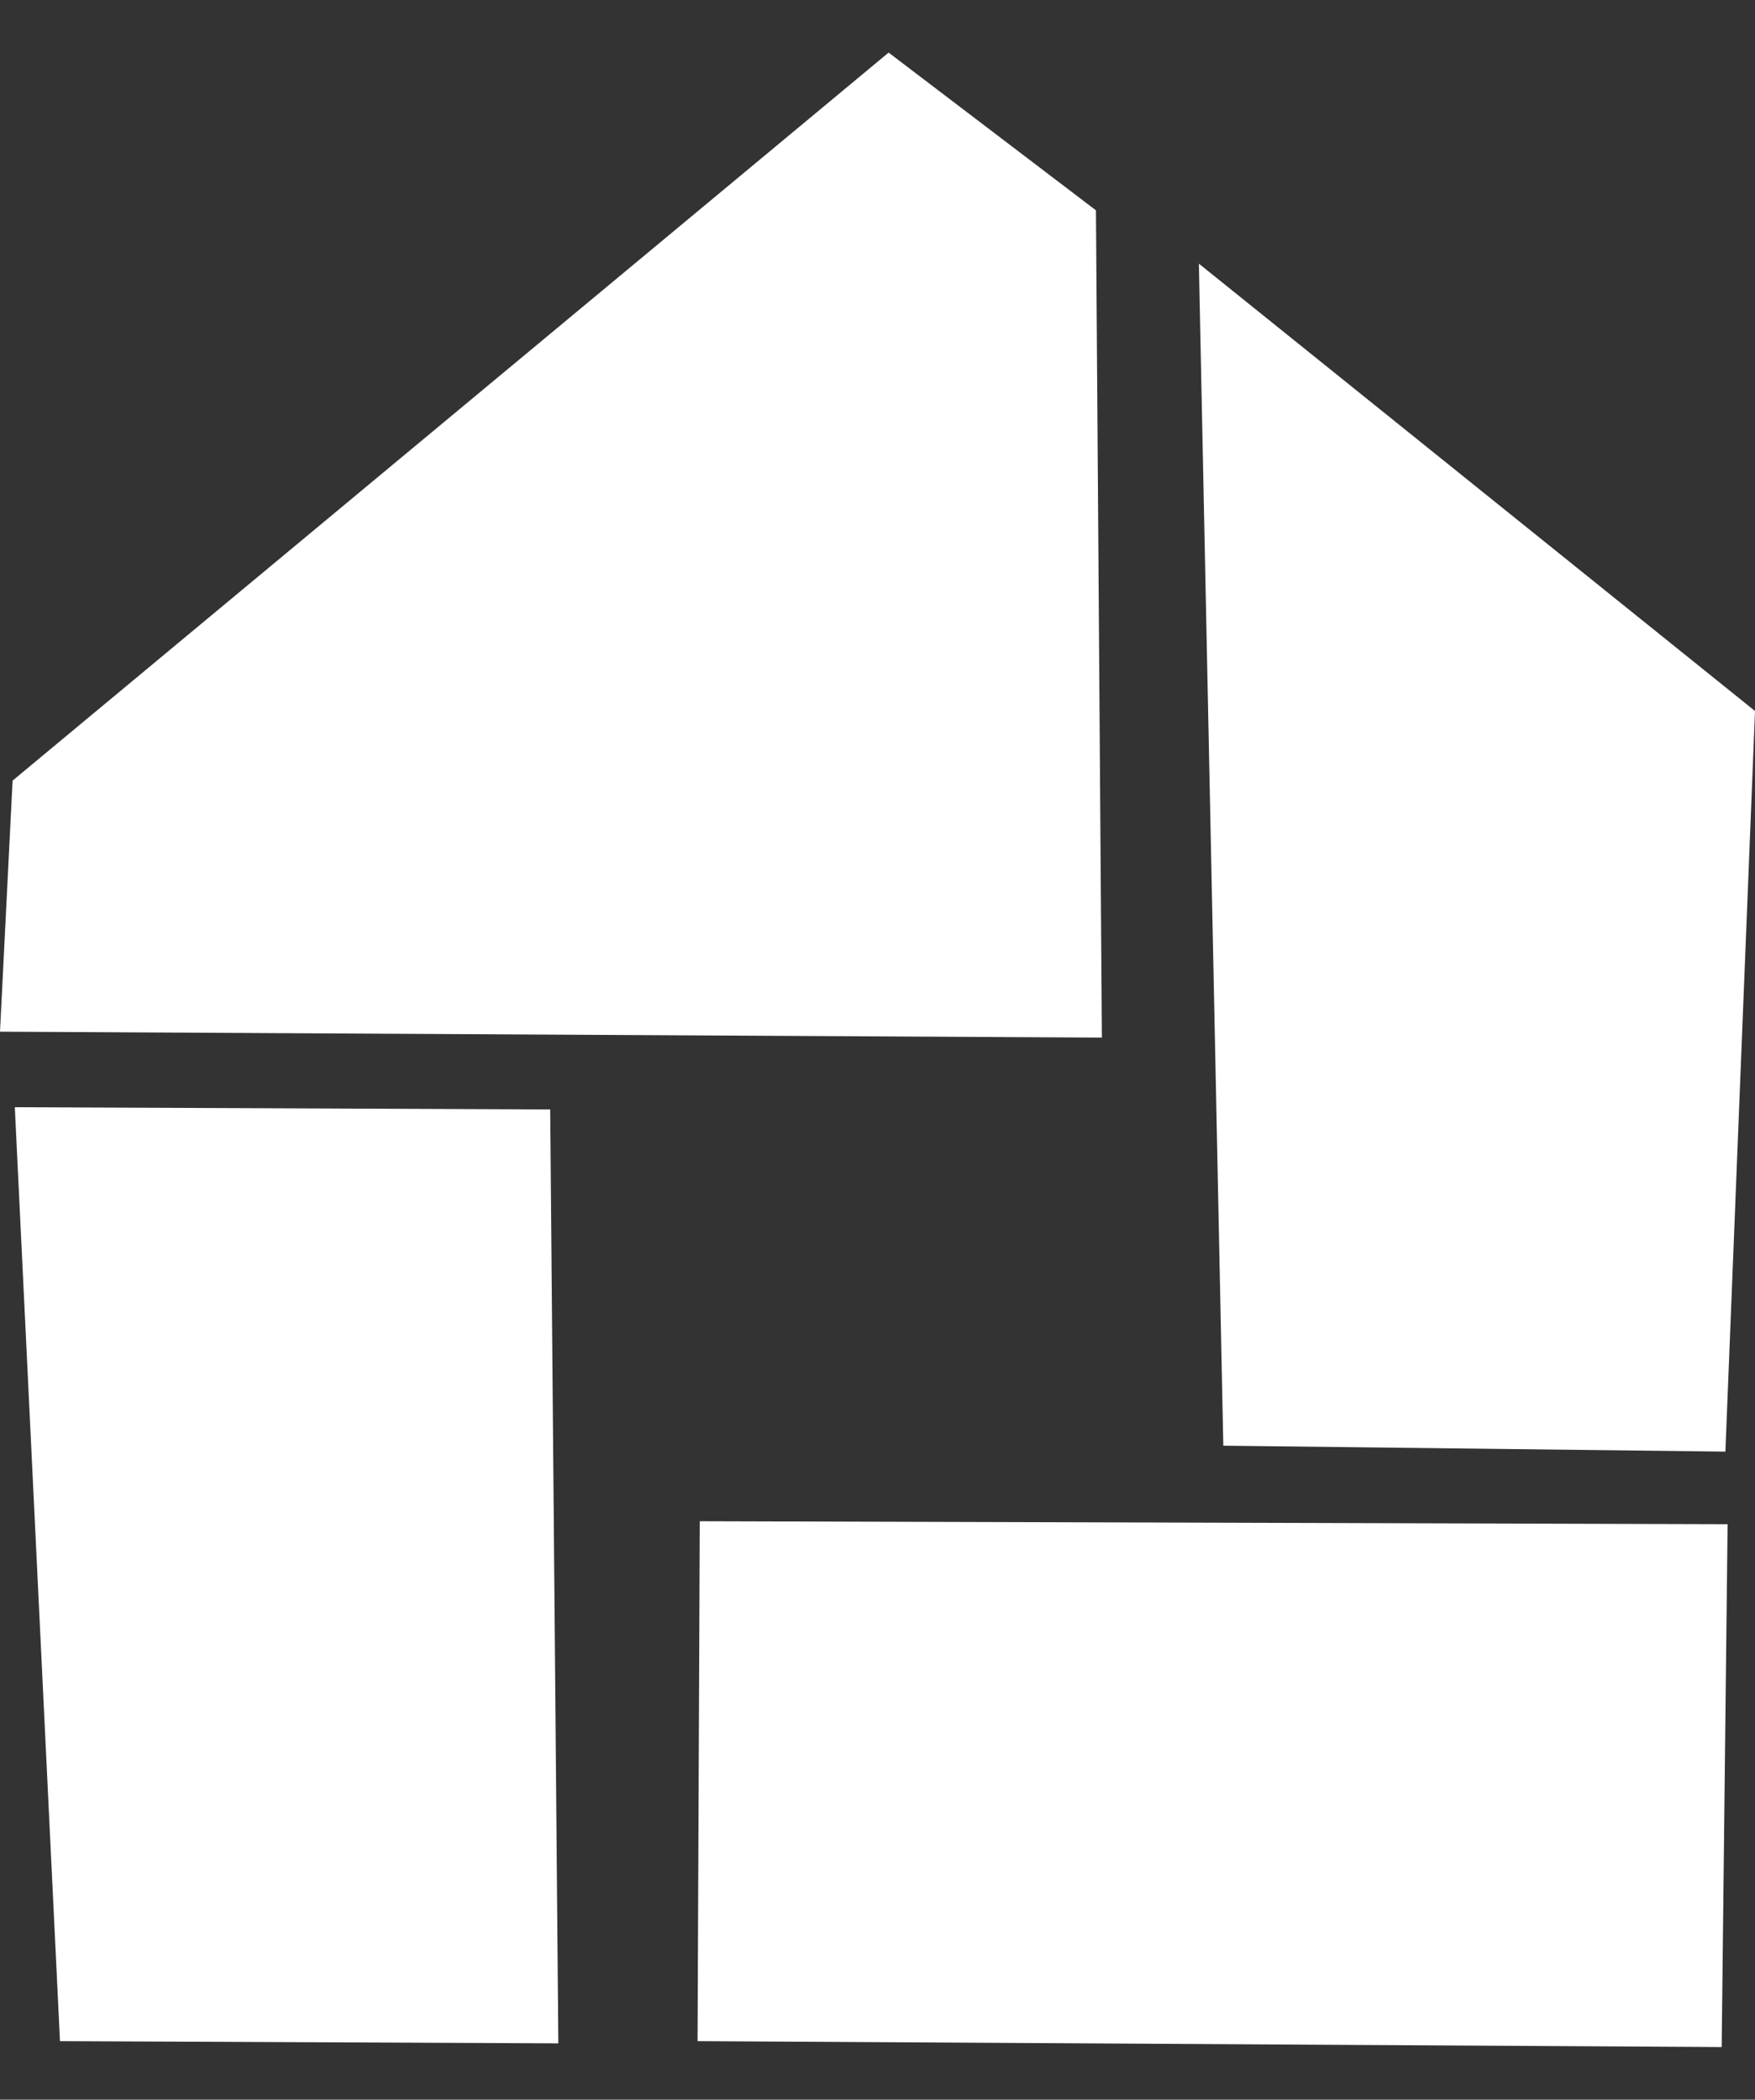
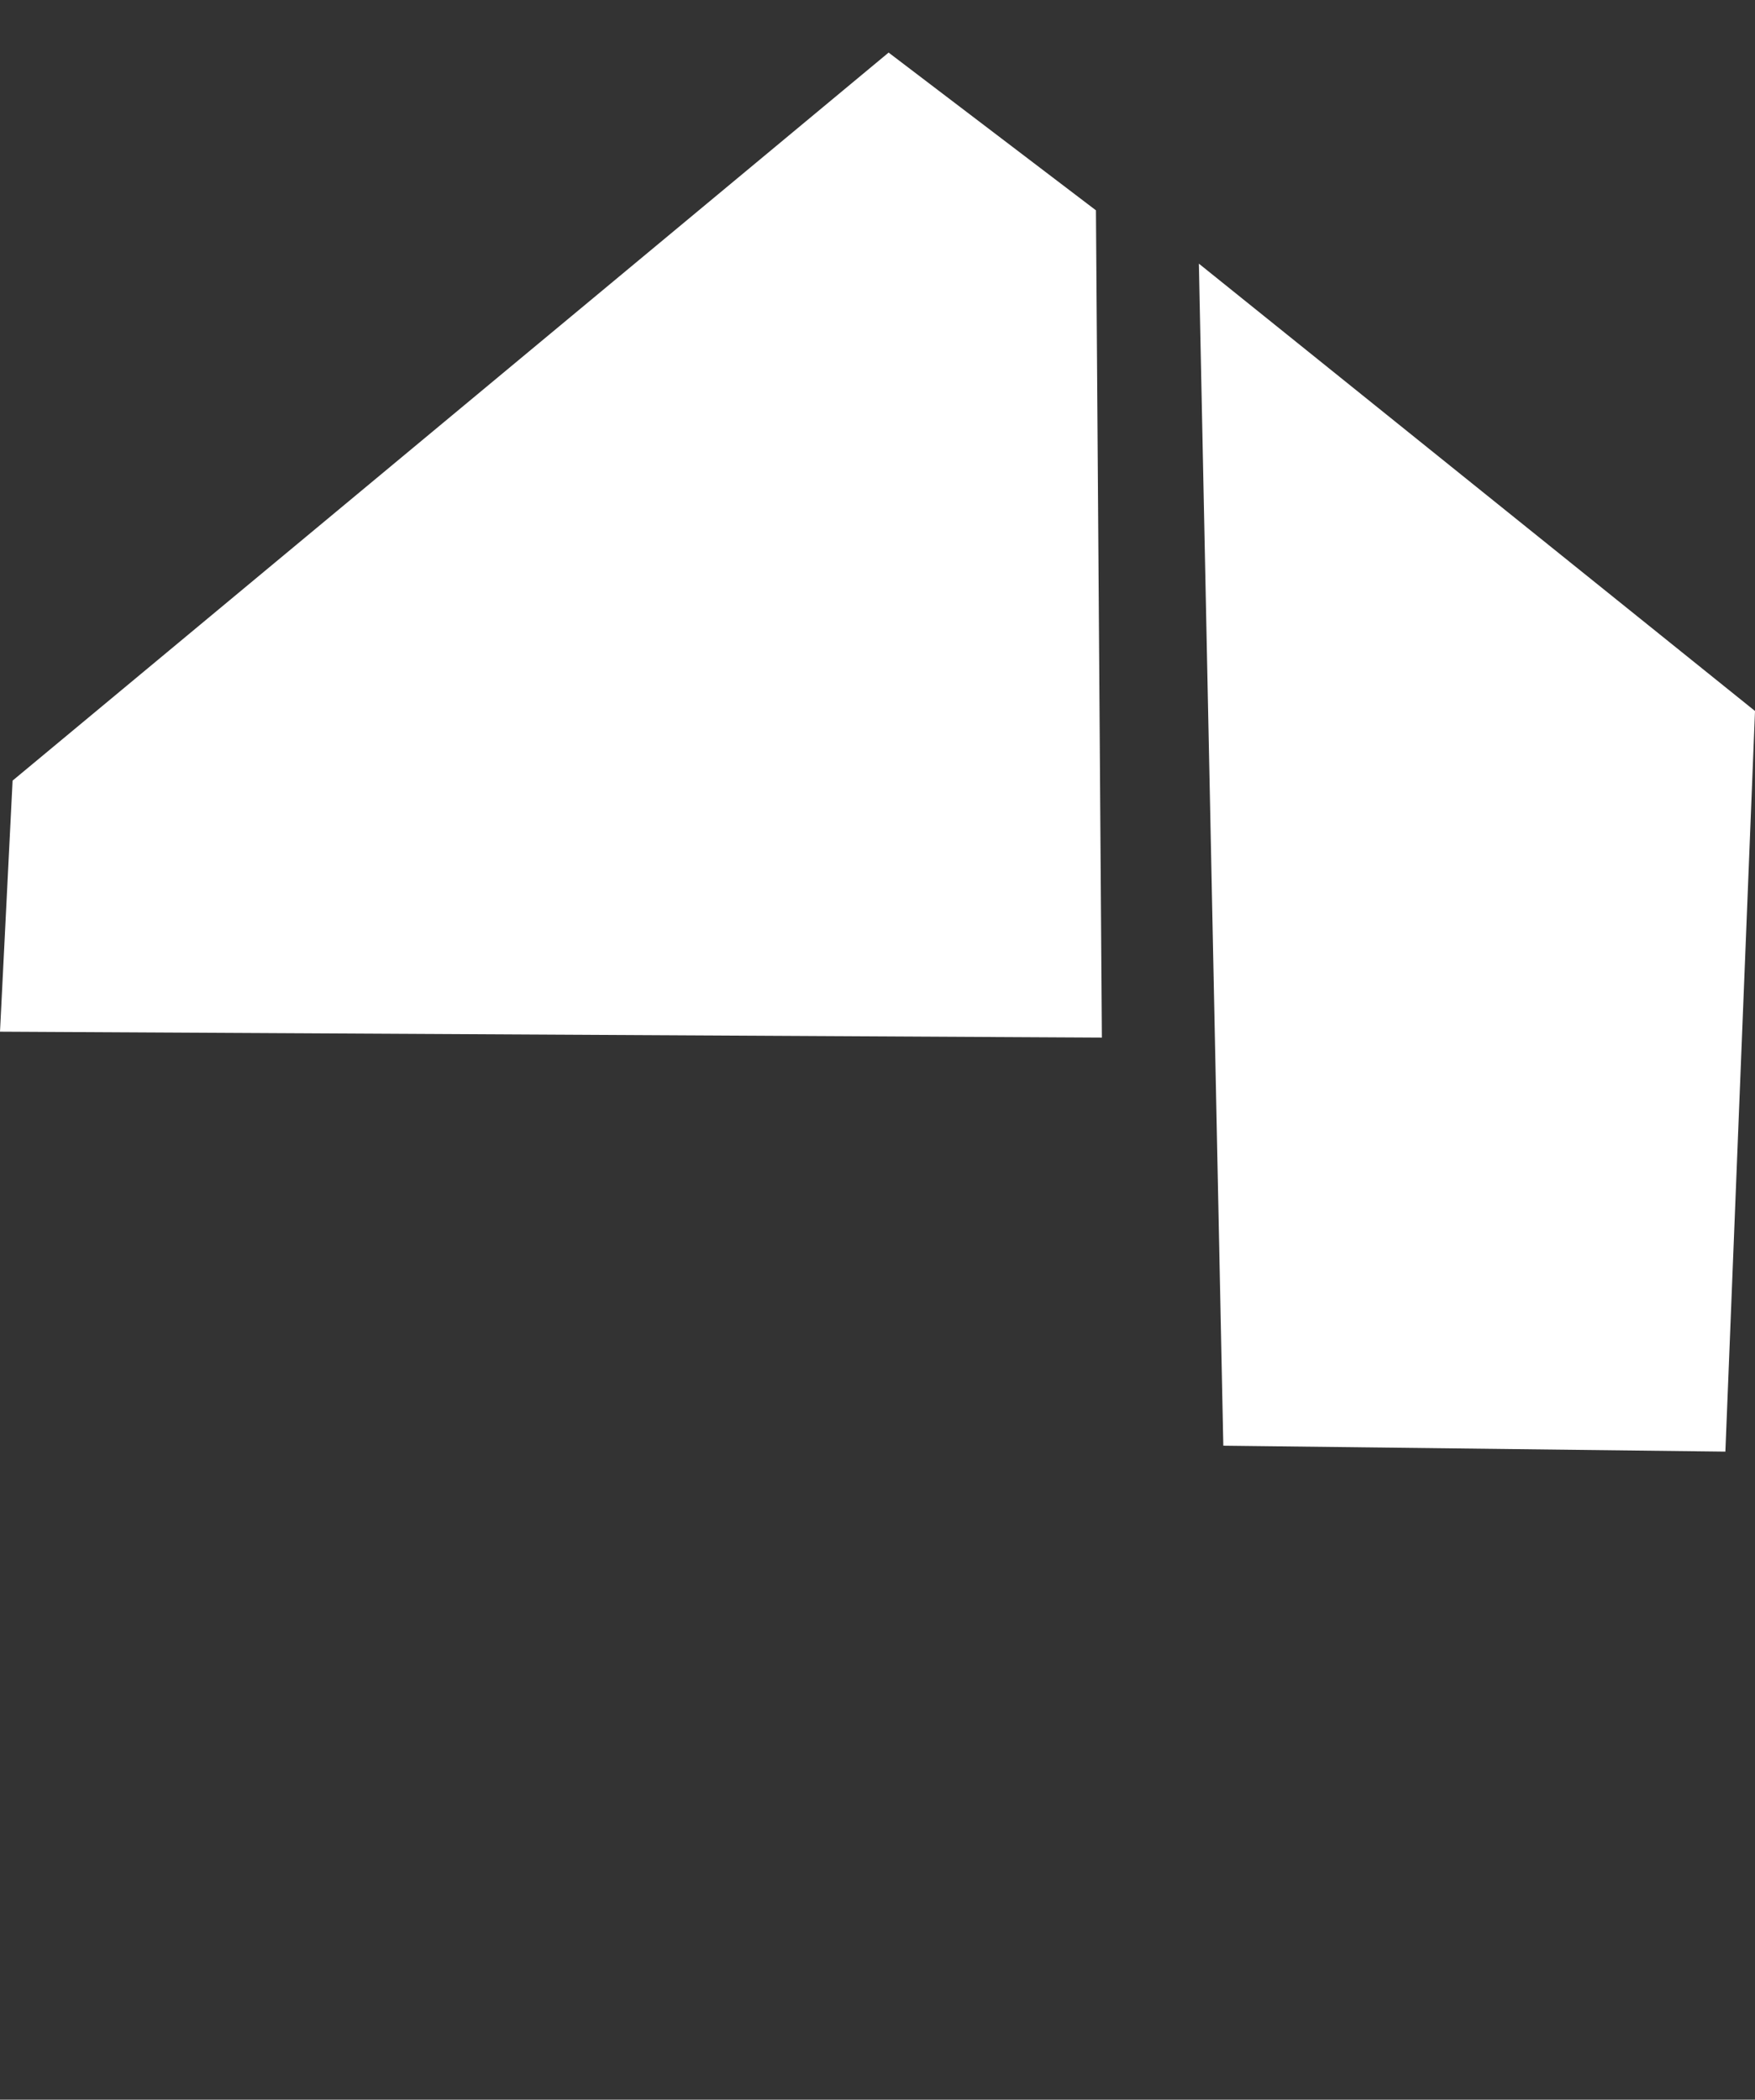
<svg xmlns="http://www.w3.org/2000/svg" version="1.1" id="Ebene_1" x="0px" y="0px" viewBox="0 0 237 283.5" style="enable-background:new 0 0 237 283.5;" xml:space="preserve">
  <rect x="0" y="0" width="237" height="283.5" fill="#333333" stroke="none" />
  <style type="text/css">
	.st0{fill-rule:evenodd;clip-rule:evenodd;fill:#FFFFFF;}
</style>
  <g>
    <polygon class="st0" points="148,28.4 120,7.1 1.7,105.4 0,139.3 148.8,140.1  " />
    <polygon class="st0" points="161.9,35.6 165.2,195.2 233,196 237,96  " />
-     <polygon class="st0" points="75.4,275.9 74.3,149.8 2,149.5 8.1,275.6  " />
-     <polygon class="st0" points="94.2,275.6 94.5,205.4 233.3,205.8 232.5,276.4  " />
  </g>
</svg>